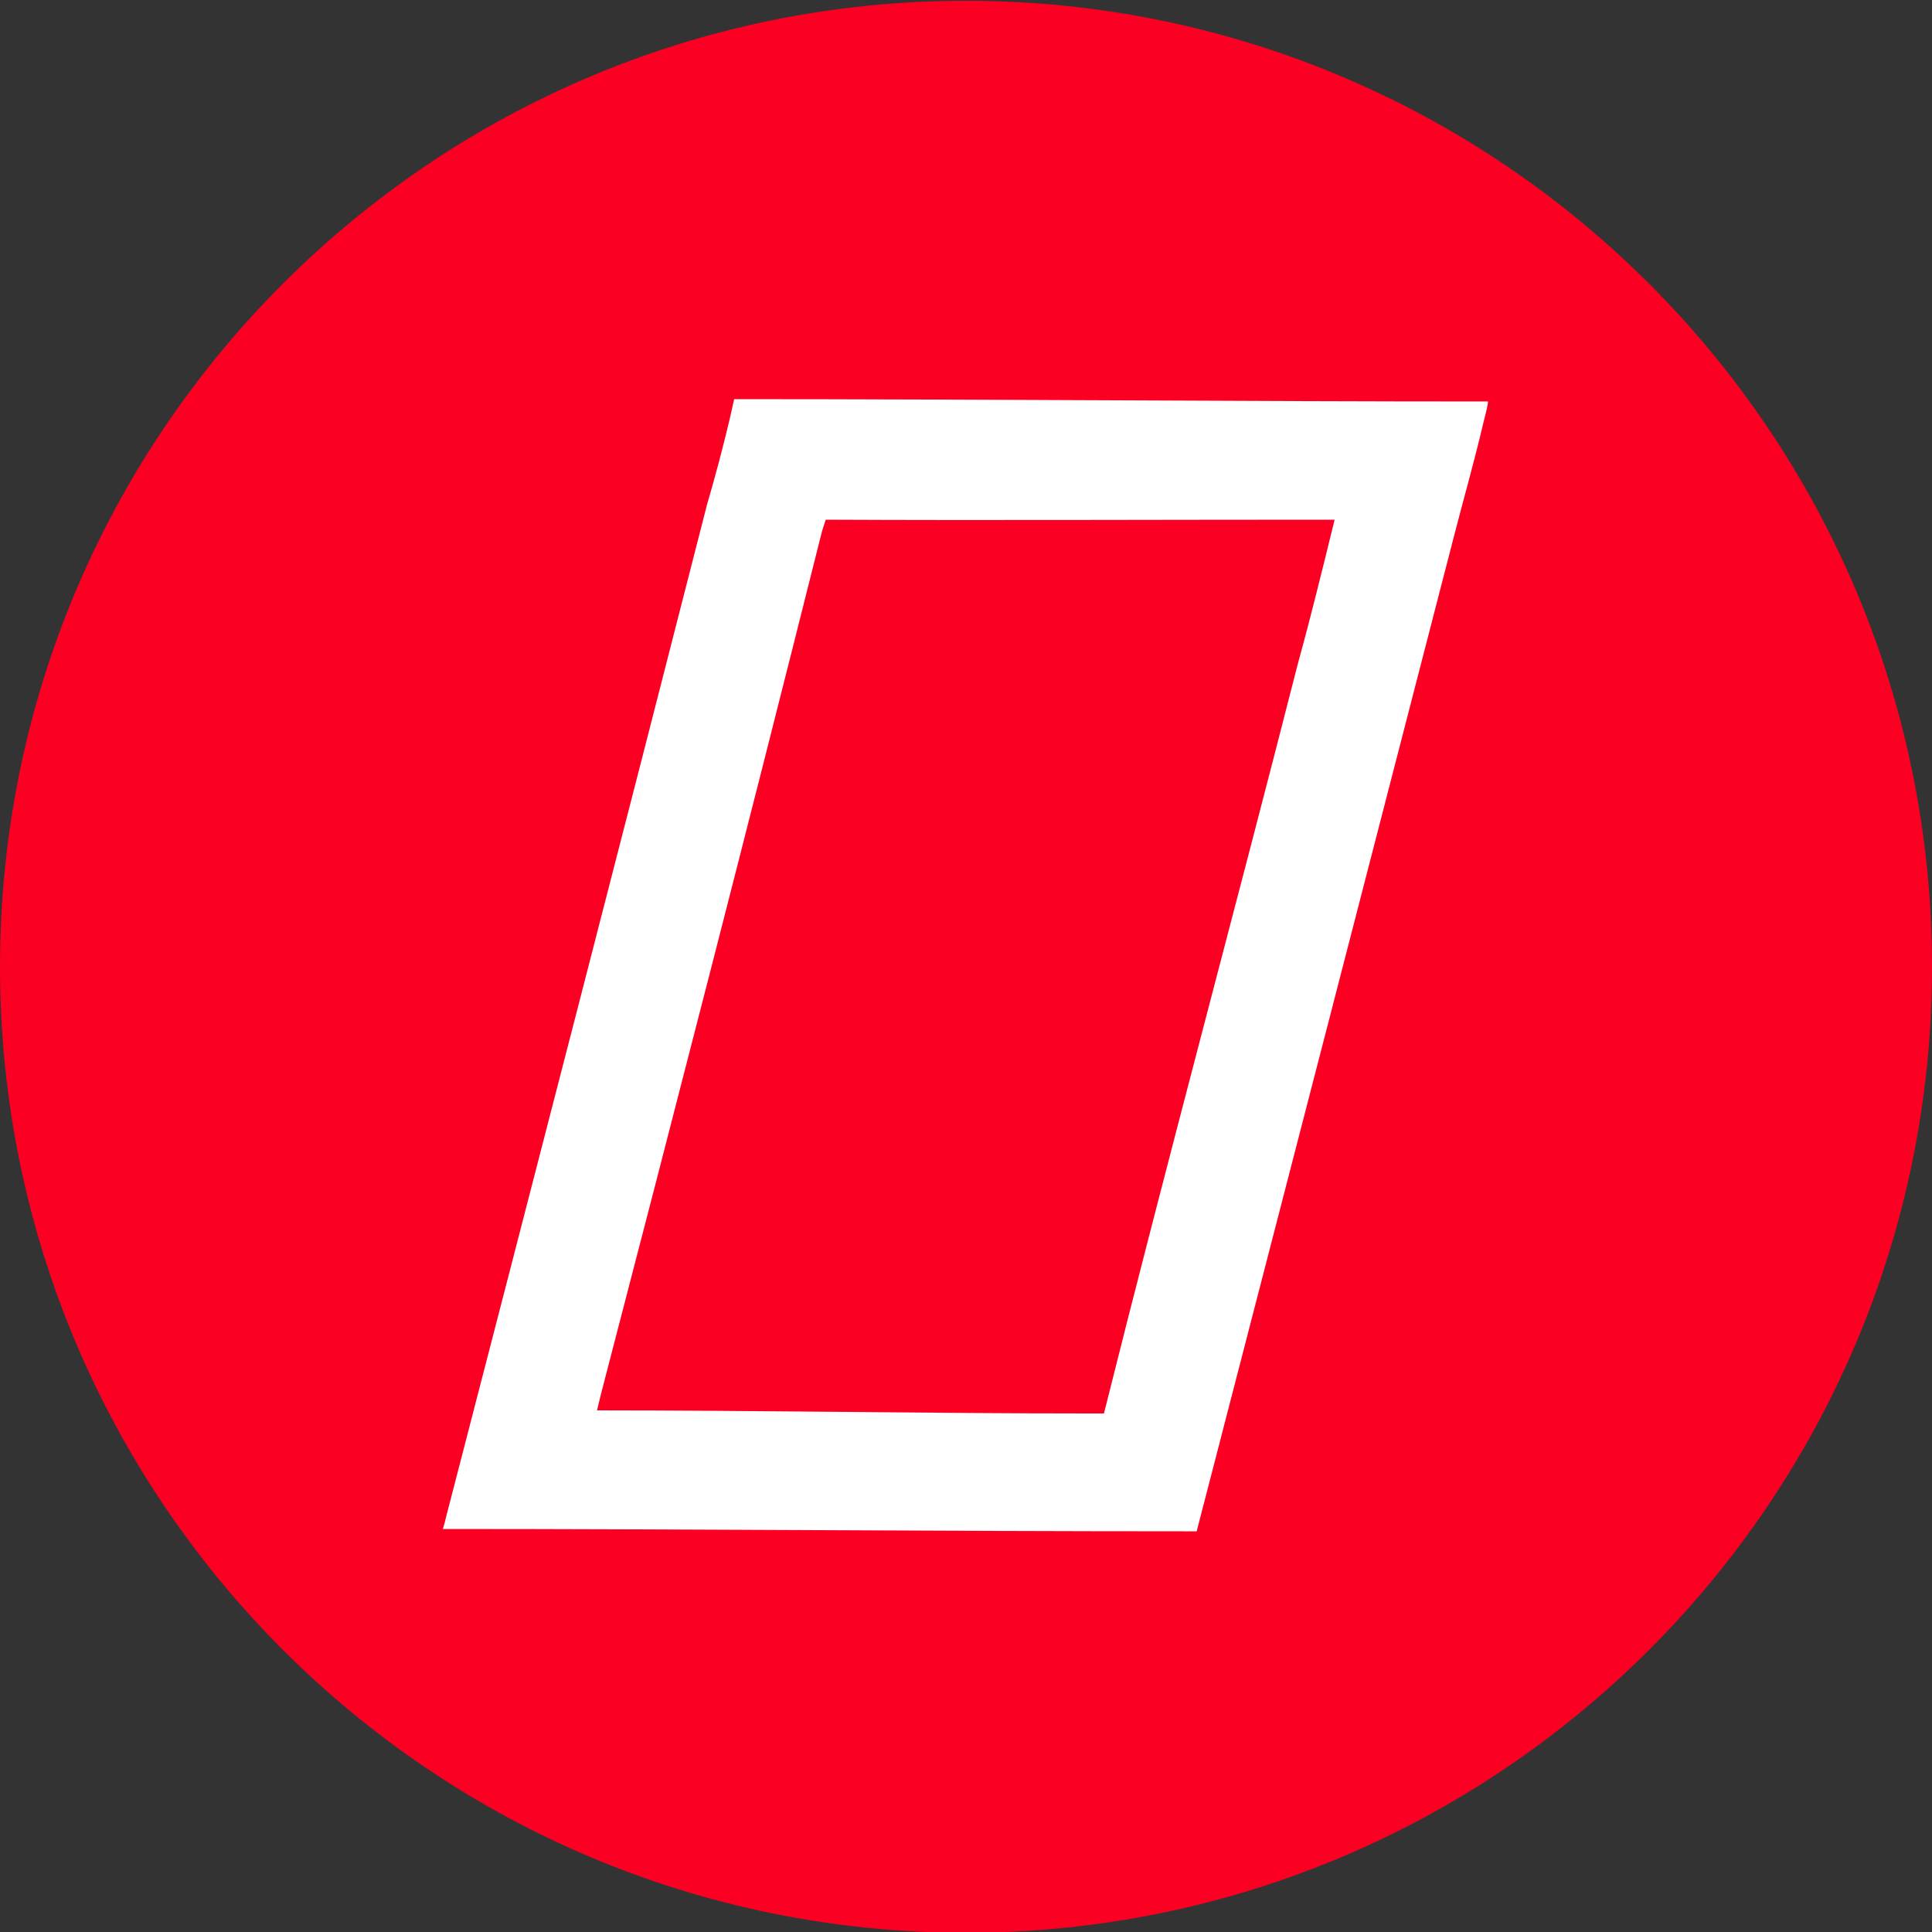
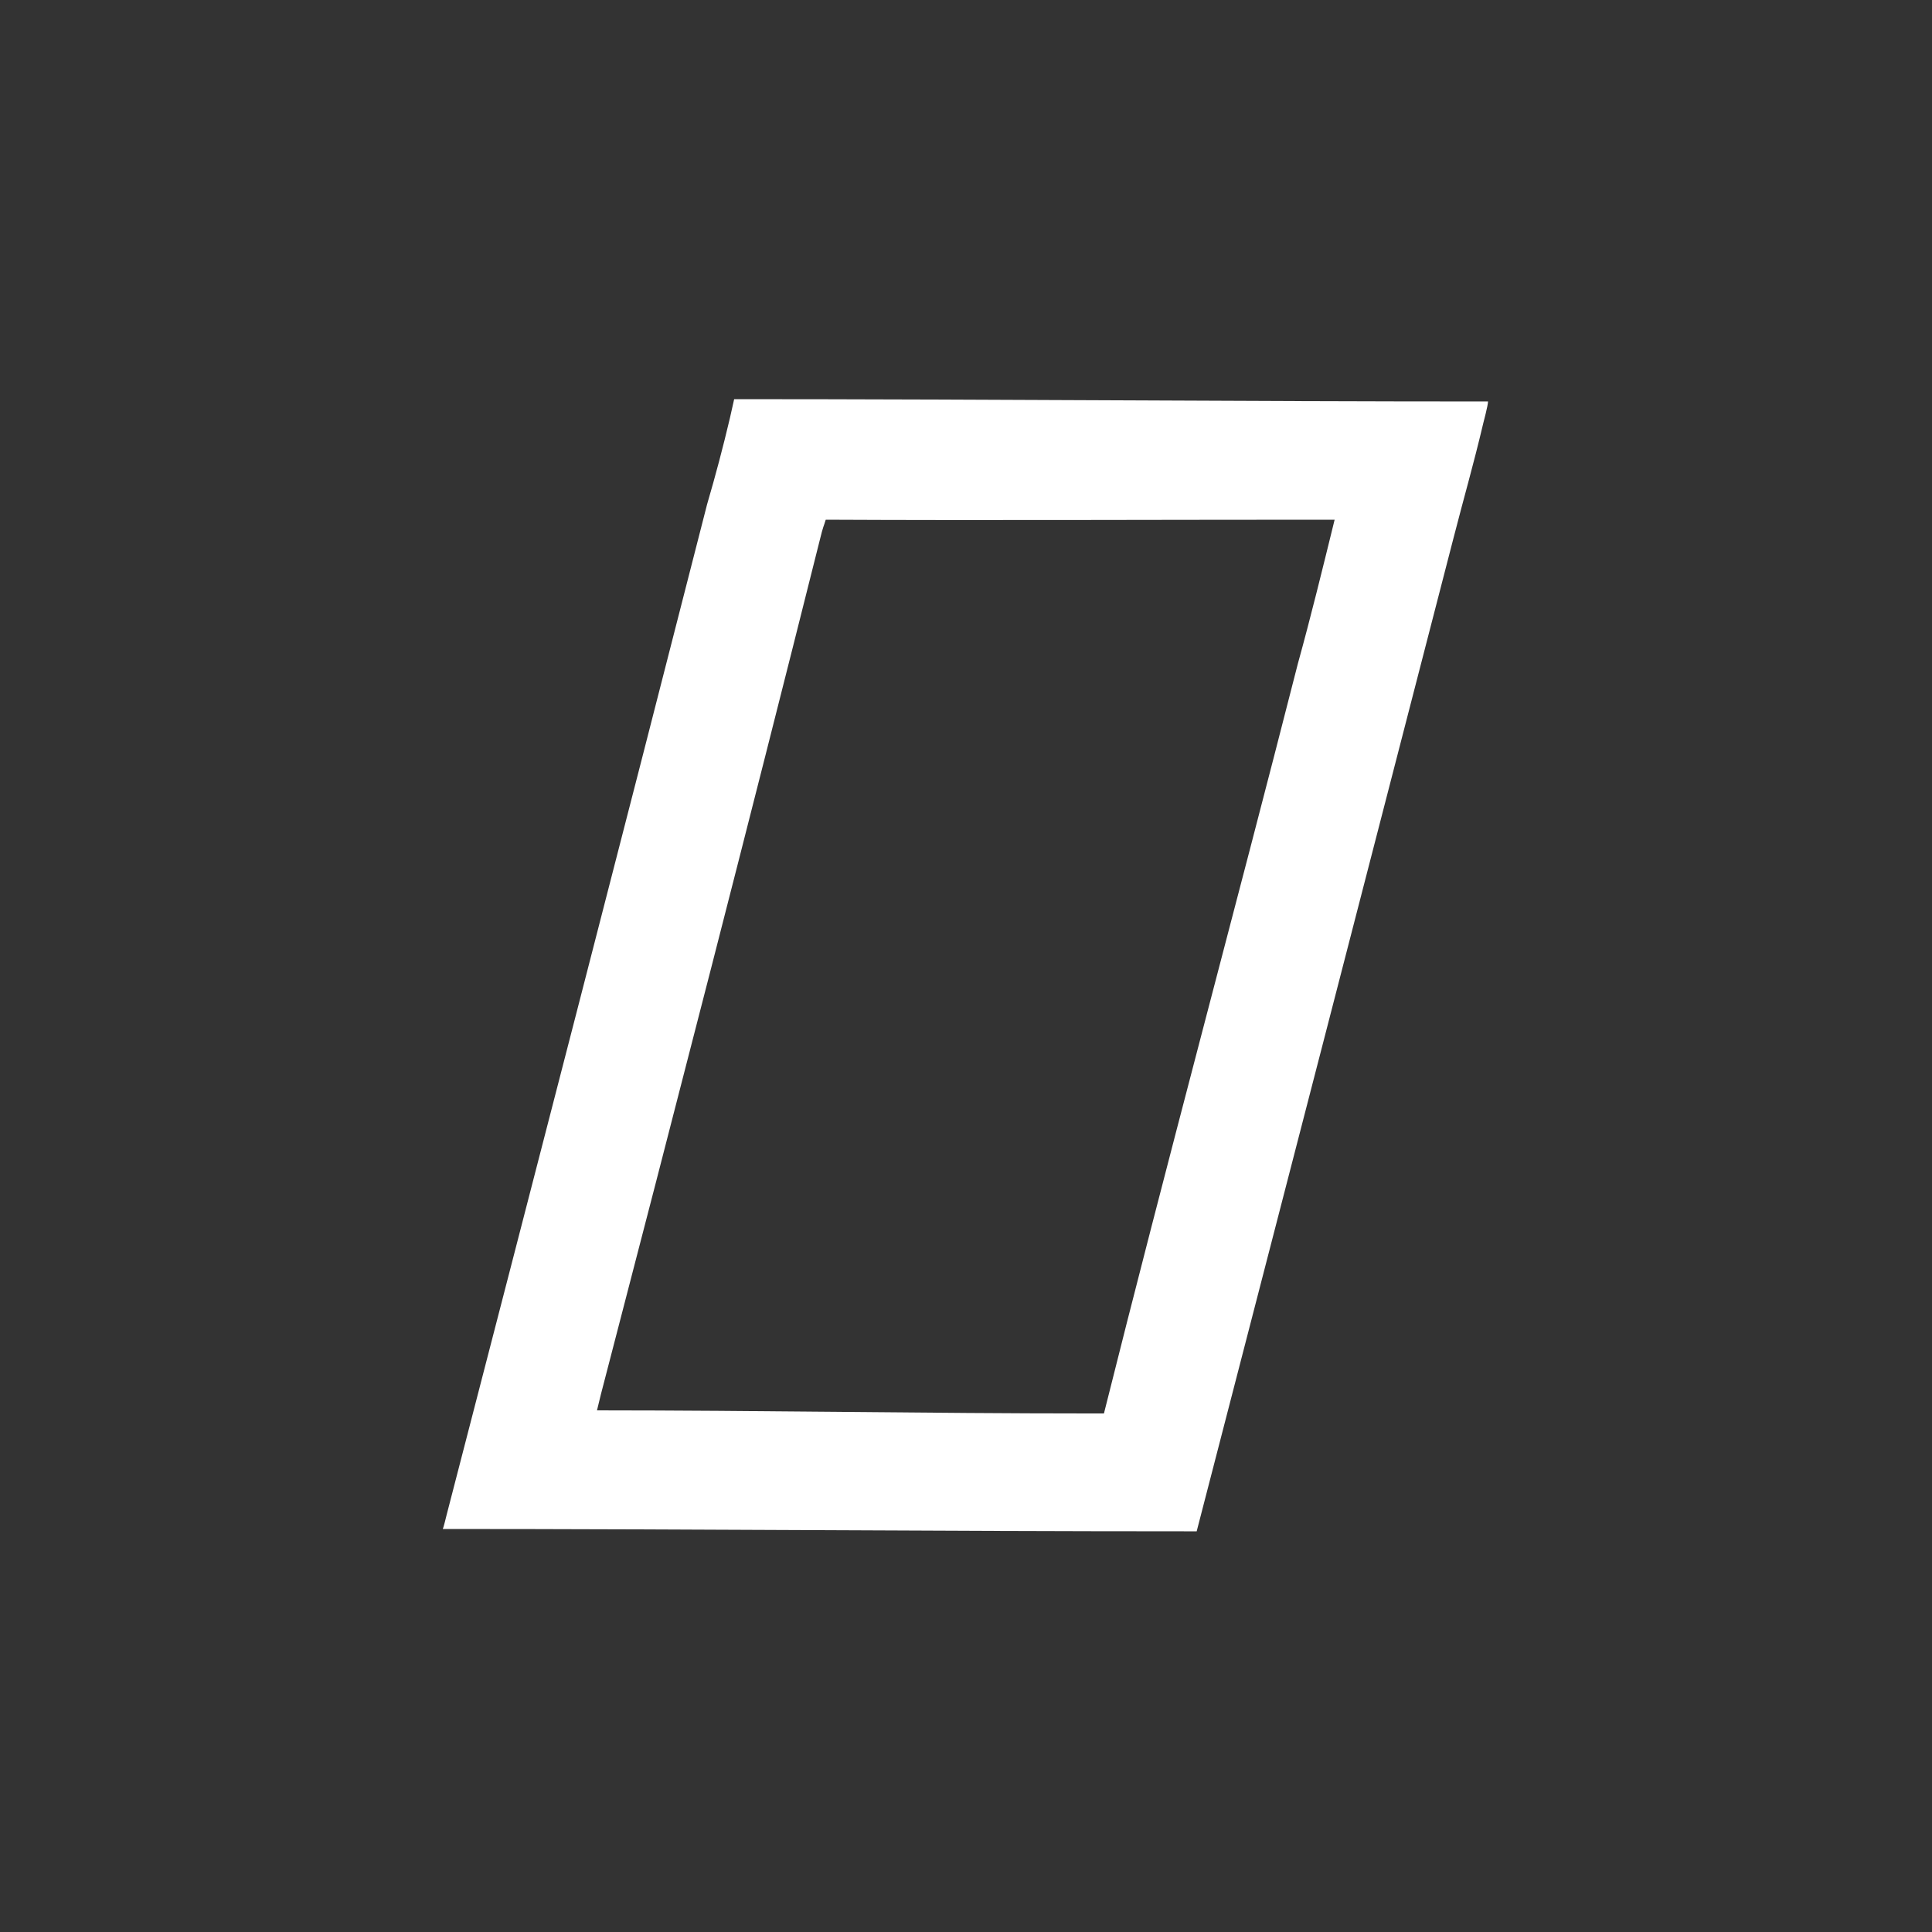
<svg xmlns="http://www.w3.org/2000/svg" version="1.1" id="Ebene_1" x="0px" y="0px" viewBox="0 0 500 500" style="enable-background:new 0 0 500 500;" xml:space="preserve">
  <rect x="0" y="0" width="500" height="500" fill="#333333" stroke="none" />
  <style type="text/css">.st0{fill:#FB0023;}	.st1{fill:#FFFFFF;}</style>
-   <path class="st0" d="M250,500.2L250,500.2c-138.1,0-250-111.9-250-250l0,0c0-138.1,111.9-250,250-250l0,0c138.1,0,250,111.9,250,250 l0,0C500,388.3,388.1,500.2,250,500.2z" />
  <path class="st1" d="M188.9,108.2c-1.8,7.6-3.7,14.8-5.9,22.3c-22.3,87.3-44.9,174.6-67.4,261.5c-0.8,3.3-1,3.7-1,3.7 c62.5,0,128.9,0.6,191.8,0.6c2.7,0,0,0,3.3,0c21.9-84.6,44.7-172.7,66.4-256.8c2.9-11.3,5.1-18.7,7.8-30.1c0,0,1.2-4.5,1.2-5.5 c-63.7,0-131.6-0.6-195.1-0.6 M335.9,171.7c-16.2,63.5-34.4,130.9-50.2,194.1c-4.5,0-0.8,0-4.1,0c-40.8,0-86.5-0.8-127.1-0.8 c0,0,0,0,1-4.1c19.1-73.4,38.1-147.1,56.6-220.9c1-4.1,1-3.5,1.6-5.5c40,0.2,85.9,0,126.2,0c1.8,0,3.3,0,5.5,0 C342.2,147.5,339.3,159.4,335.9,171.7z" />
</svg>